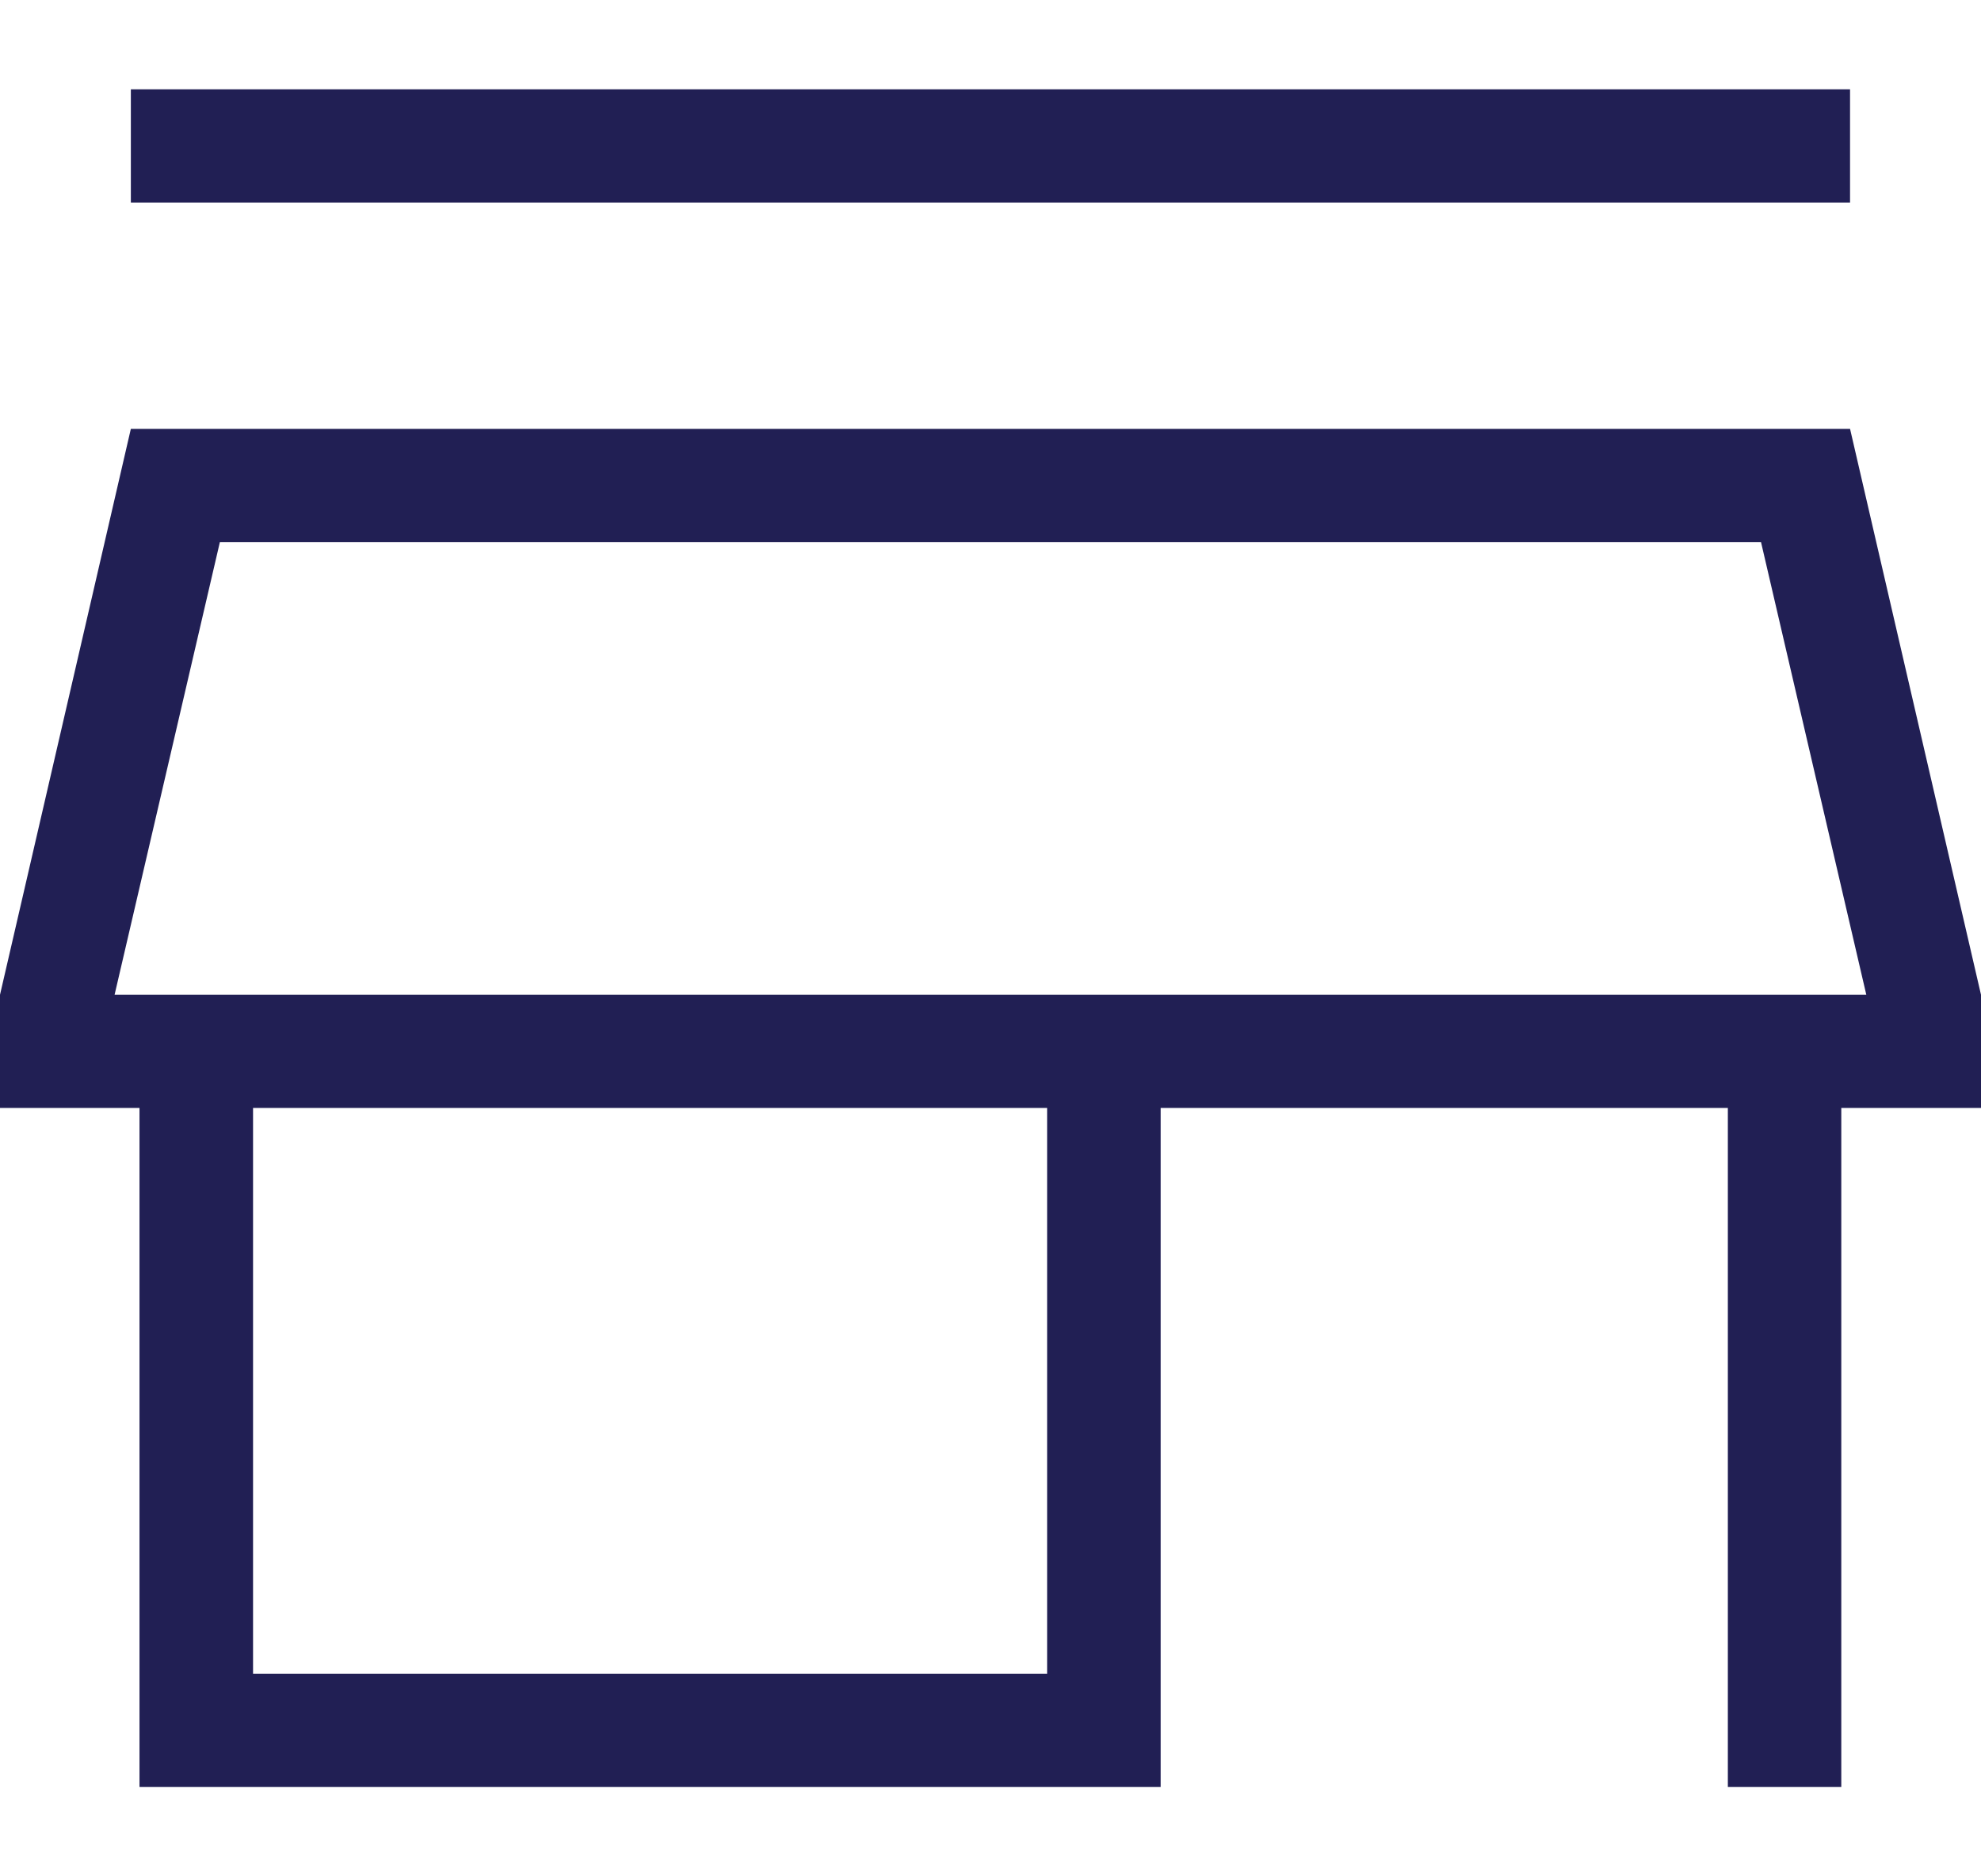
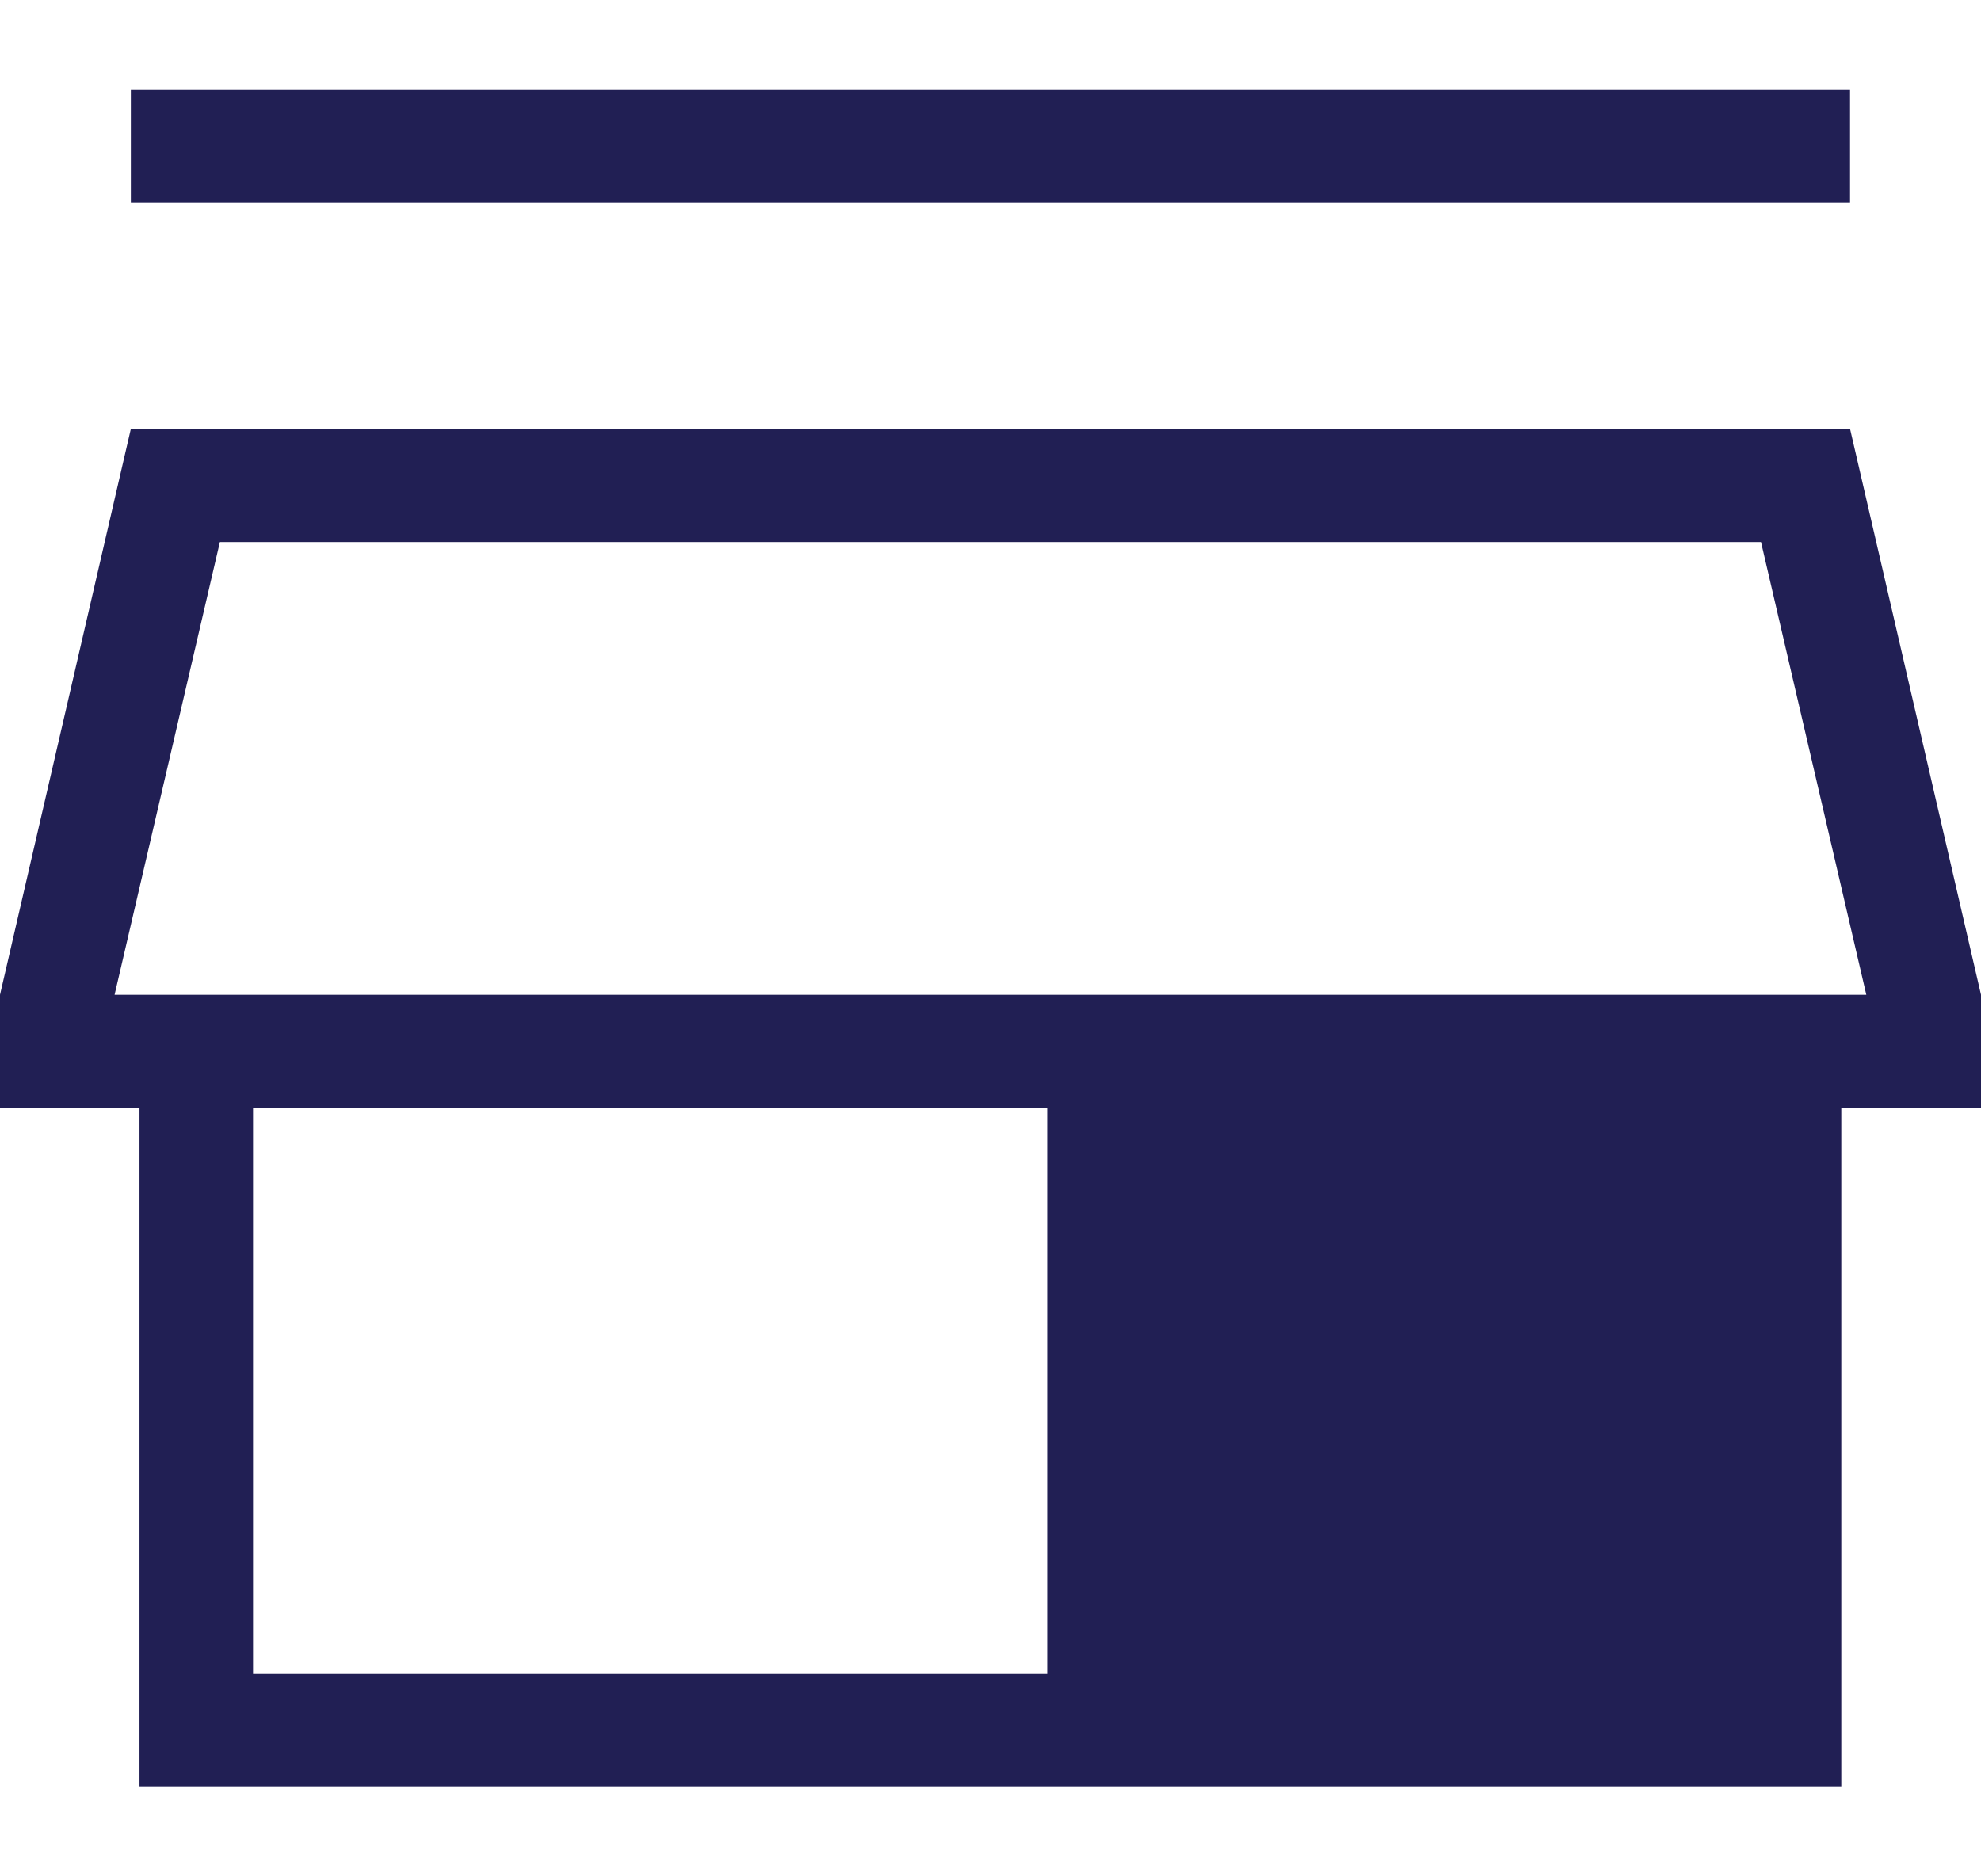
<svg xmlns="http://www.w3.org/2000/svg" width="19" height="18" viewBox="0 0 19 18" fill="none">
-   <path d="M1.255 1.943V0.857H17.744V1.943H1.255ZM1.338 17.143V10.629H0V9.543L1.255 4.114H17.744L19 9.543V10.629H17.66V17.143H16.572V10.629H11.132V17.143H1.338ZM2.427 16.057H10.043V10.629H2.427V16.057ZM1.099 9.543H17.9L16.89 5.2H2.109L1.099 9.543Z" fill="#211F54" />
+   <path d="M1.255 1.943V0.857H17.744V1.943H1.255ZM1.338 17.143V10.629H0V9.543L1.255 4.114H17.744L19 9.543V10.629H17.66V17.143H16.572H11.132V17.143H1.338ZM2.427 16.057H10.043V10.629H2.427V16.057ZM1.099 9.543H17.9L16.89 5.2H2.109L1.099 9.543Z" fill="#211F54" />
</svg>